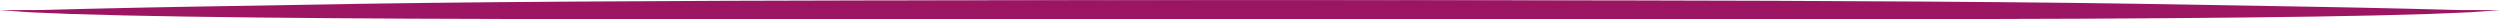
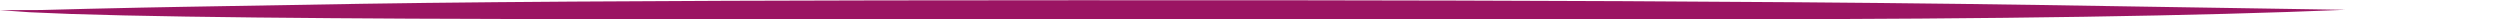
<svg xmlns="http://www.w3.org/2000/svg" fill="#9b1563" height="2.9" preserveAspectRatio="xMidYMid meet" version="1" viewBox="1092.5 759.9 375.0 2.9" width="375" zoomAndPan="magnify">
  <g>
    <g id="change1_2">
      <path d="M1092.482,761.422L1096.917,761.736L1103.207,761.998Q1110.426,762.235,1120.405,762.388L1130.837,762.524Q1141.839,762.641,1154.175,762.701Q1179.321,762.813,1204.087,762.807Q1276.564,762.813,1352.928,762.792Q1411.482,762.751,1444.313,761.371L1398.621,760.652L1386.849,760.487Q1374.696,760.337,1361.781,760.236Q1335.572,760.041,1310.885,759.985Q1293.778,759.93,1253.968,759.934Q1221.194,759.941,1201.573,760.02Q1189.784,760.062,1178.282,760.139L1167.089,760.226Q1156.086,760.323,1146.797,760.467L1119.876,760.926L1113.686,761.043Q1105.1,761.222,1098.979,761.395Q1099.176,761.413,1092.482,761.422" />
    </g>
    <g id="change1_1">
-       <path d="M1467.518,761.422L1463.083,761.736L1456.793,761.998Q1449.574,762.235,1439.595,762.388L1429.163,762.524Q1418.161,762.641,1405.825,762.701Q1380.679,762.813,1355.913,762.807Q1283.436,762.813,1207.072,762.792Q1148.518,762.751,1115.687,761.371L1161.379,760.652L1173.151,760.487Q1185.304,760.337,1198.219,760.236Q1224.428,760.041,1249.115,759.985Q1266.222,759.93,1306.032,759.934Q1338.806,759.941,1358.427,760.02Q1370.216,760.062,1381.718,760.139L1392.911,760.226Q1403.914,760.323,1413.203,760.467L1440.124,760.926L1446.314,761.043Q1454.9,761.222,1461.021,761.395Q1460.824,761.413,1467.518,761.422" />
-     </g>
+       </g>
  </g>
</svg>